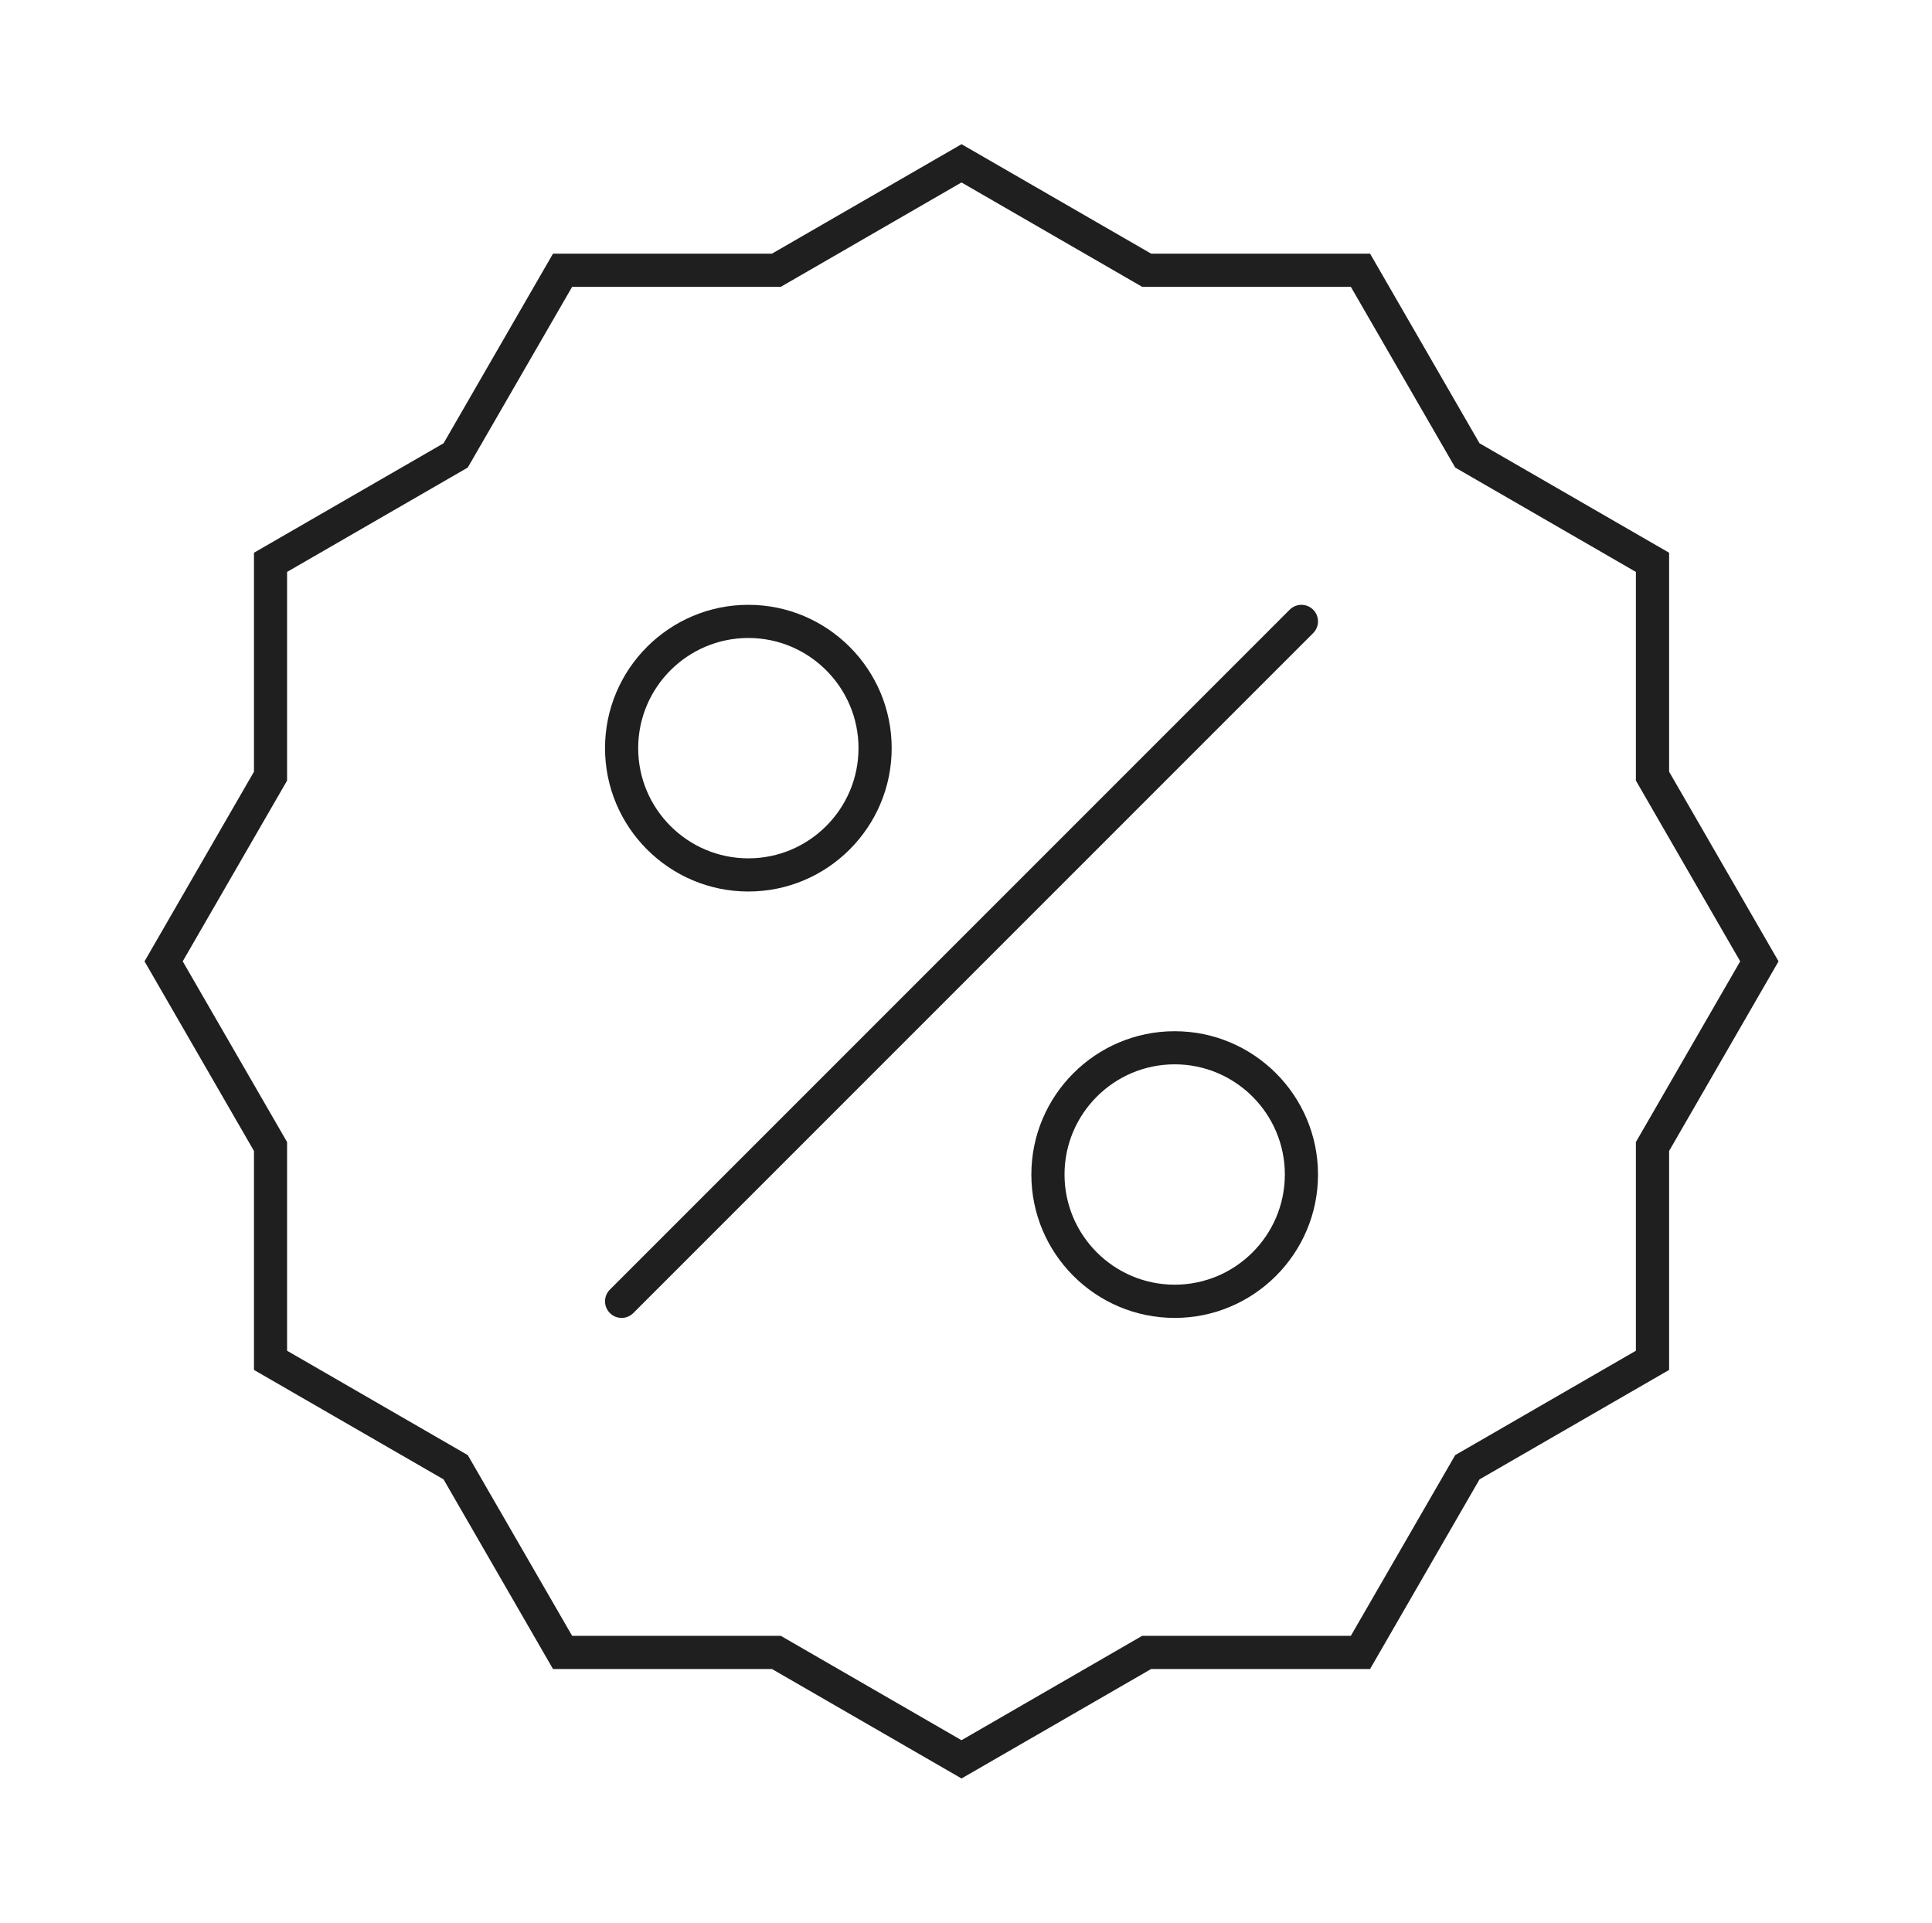
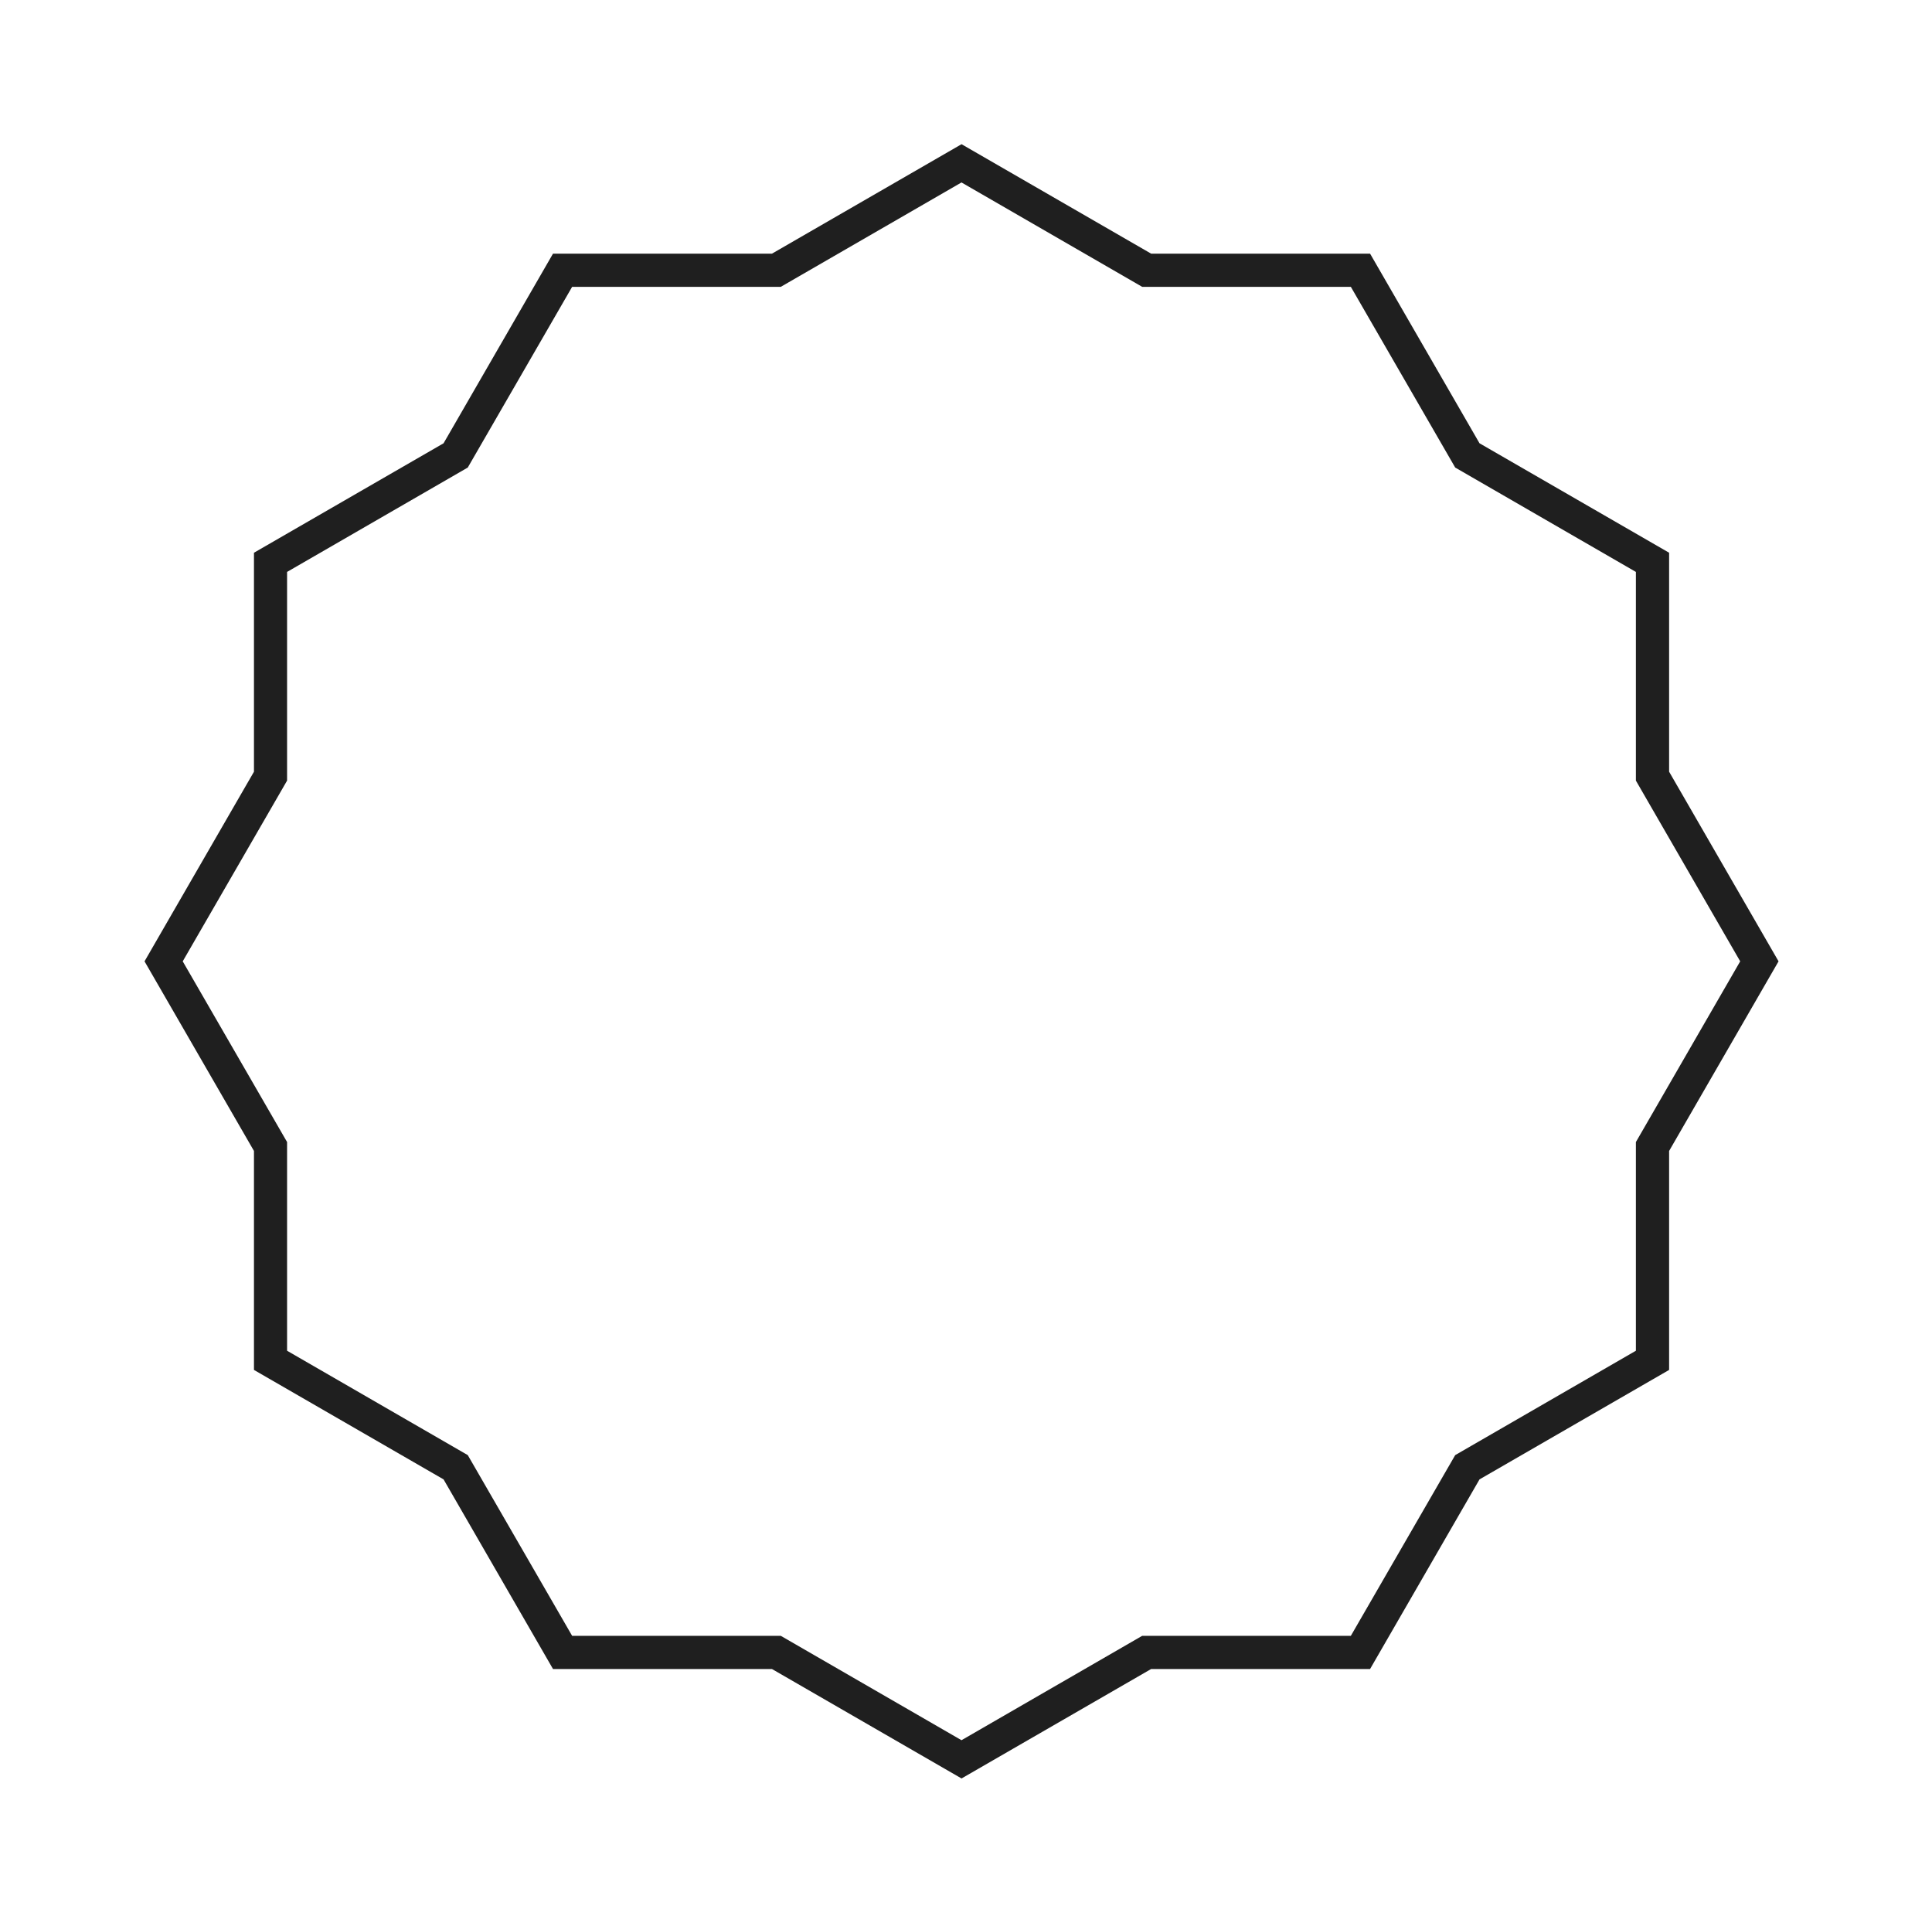
<svg xmlns="http://www.w3.org/2000/svg" width="201" height="200" viewBox="0 0 201 200" fill="none">
  <path d="M100.036 185L80.312 173.614H57.533L46.147 153.889L26.422 142.503V119.725L15.036 100L26.422 80.275V57.497L46.147 46.111L57.533 26.386H80.312L100.036 15L119.761 26.386H142.539L153.925 46.111L173.65 57.497V80.275L185.036 100L173.65 119.725V142.503L153.925 153.889L142.539 173.614H119.761L100.036 185ZM59.523 170.163H81.232L100.031 181.021L118.829 170.163H140.538L151.395 151.365L170.194 140.507V118.799L181.045 100L170.194 81.201V59.493L151.395 48.635L140.538 29.837H118.829L100.031 18.979L81.232 29.837H59.523L48.666 48.635L29.867 59.493V81.201L19.01 100L29.867 118.799V140.507L48.666 151.365L59.523 170.163Z" fill="#1F1F1F" />
-   <path d="M64.67 137.092C64.227 137.092 63.785 136.925 63.451 136.586C62.778 135.913 62.778 134.82 63.451 134.147L134.178 63.42C134.851 62.748 135.943 62.748 136.616 63.42C137.289 64.093 137.289 65.186 136.616 65.859L65.889 136.586C65.55 136.925 65.113 137.092 64.67 137.092Z" fill="#1F1F1F" />
-   <path d="M77.856 92.737C69.633 92.737 62.945 86.049 62.945 77.826C62.945 69.603 69.633 62.915 77.856 62.915C86.08 62.915 92.768 69.603 92.768 77.826C92.768 86.049 86.08 92.737 77.856 92.737ZM77.856 66.365C71.536 66.365 66.395 71.506 66.395 77.826C66.395 84.146 71.536 89.287 77.856 89.287C84.176 89.287 89.317 84.146 89.317 77.826C89.317 71.506 84.176 66.365 77.856 66.365Z" fill="#1F1F1F" />
-   <path d="M122.211 137.093C113.987 137.093 107.299 130.405 107.299 122.181C107.299 113.958 113.987 107.27 122.211 107.27C130.434 107.27 137.122 113.958 137.122 122.181C137.122 130.405 130.434 137.093 122.211 137.093ZM122.211 110.714C115.891 110.714 110.75 115.855 110.75 122.175C110.75 128.495 115.891 133.636 122.211 133.636C128.531 133.636 133.672 128.495 133.672 122.175C133.672 115.855 128.531 110.714 122.211 110.714Z" fill="#1F1F1F" />
</svg>